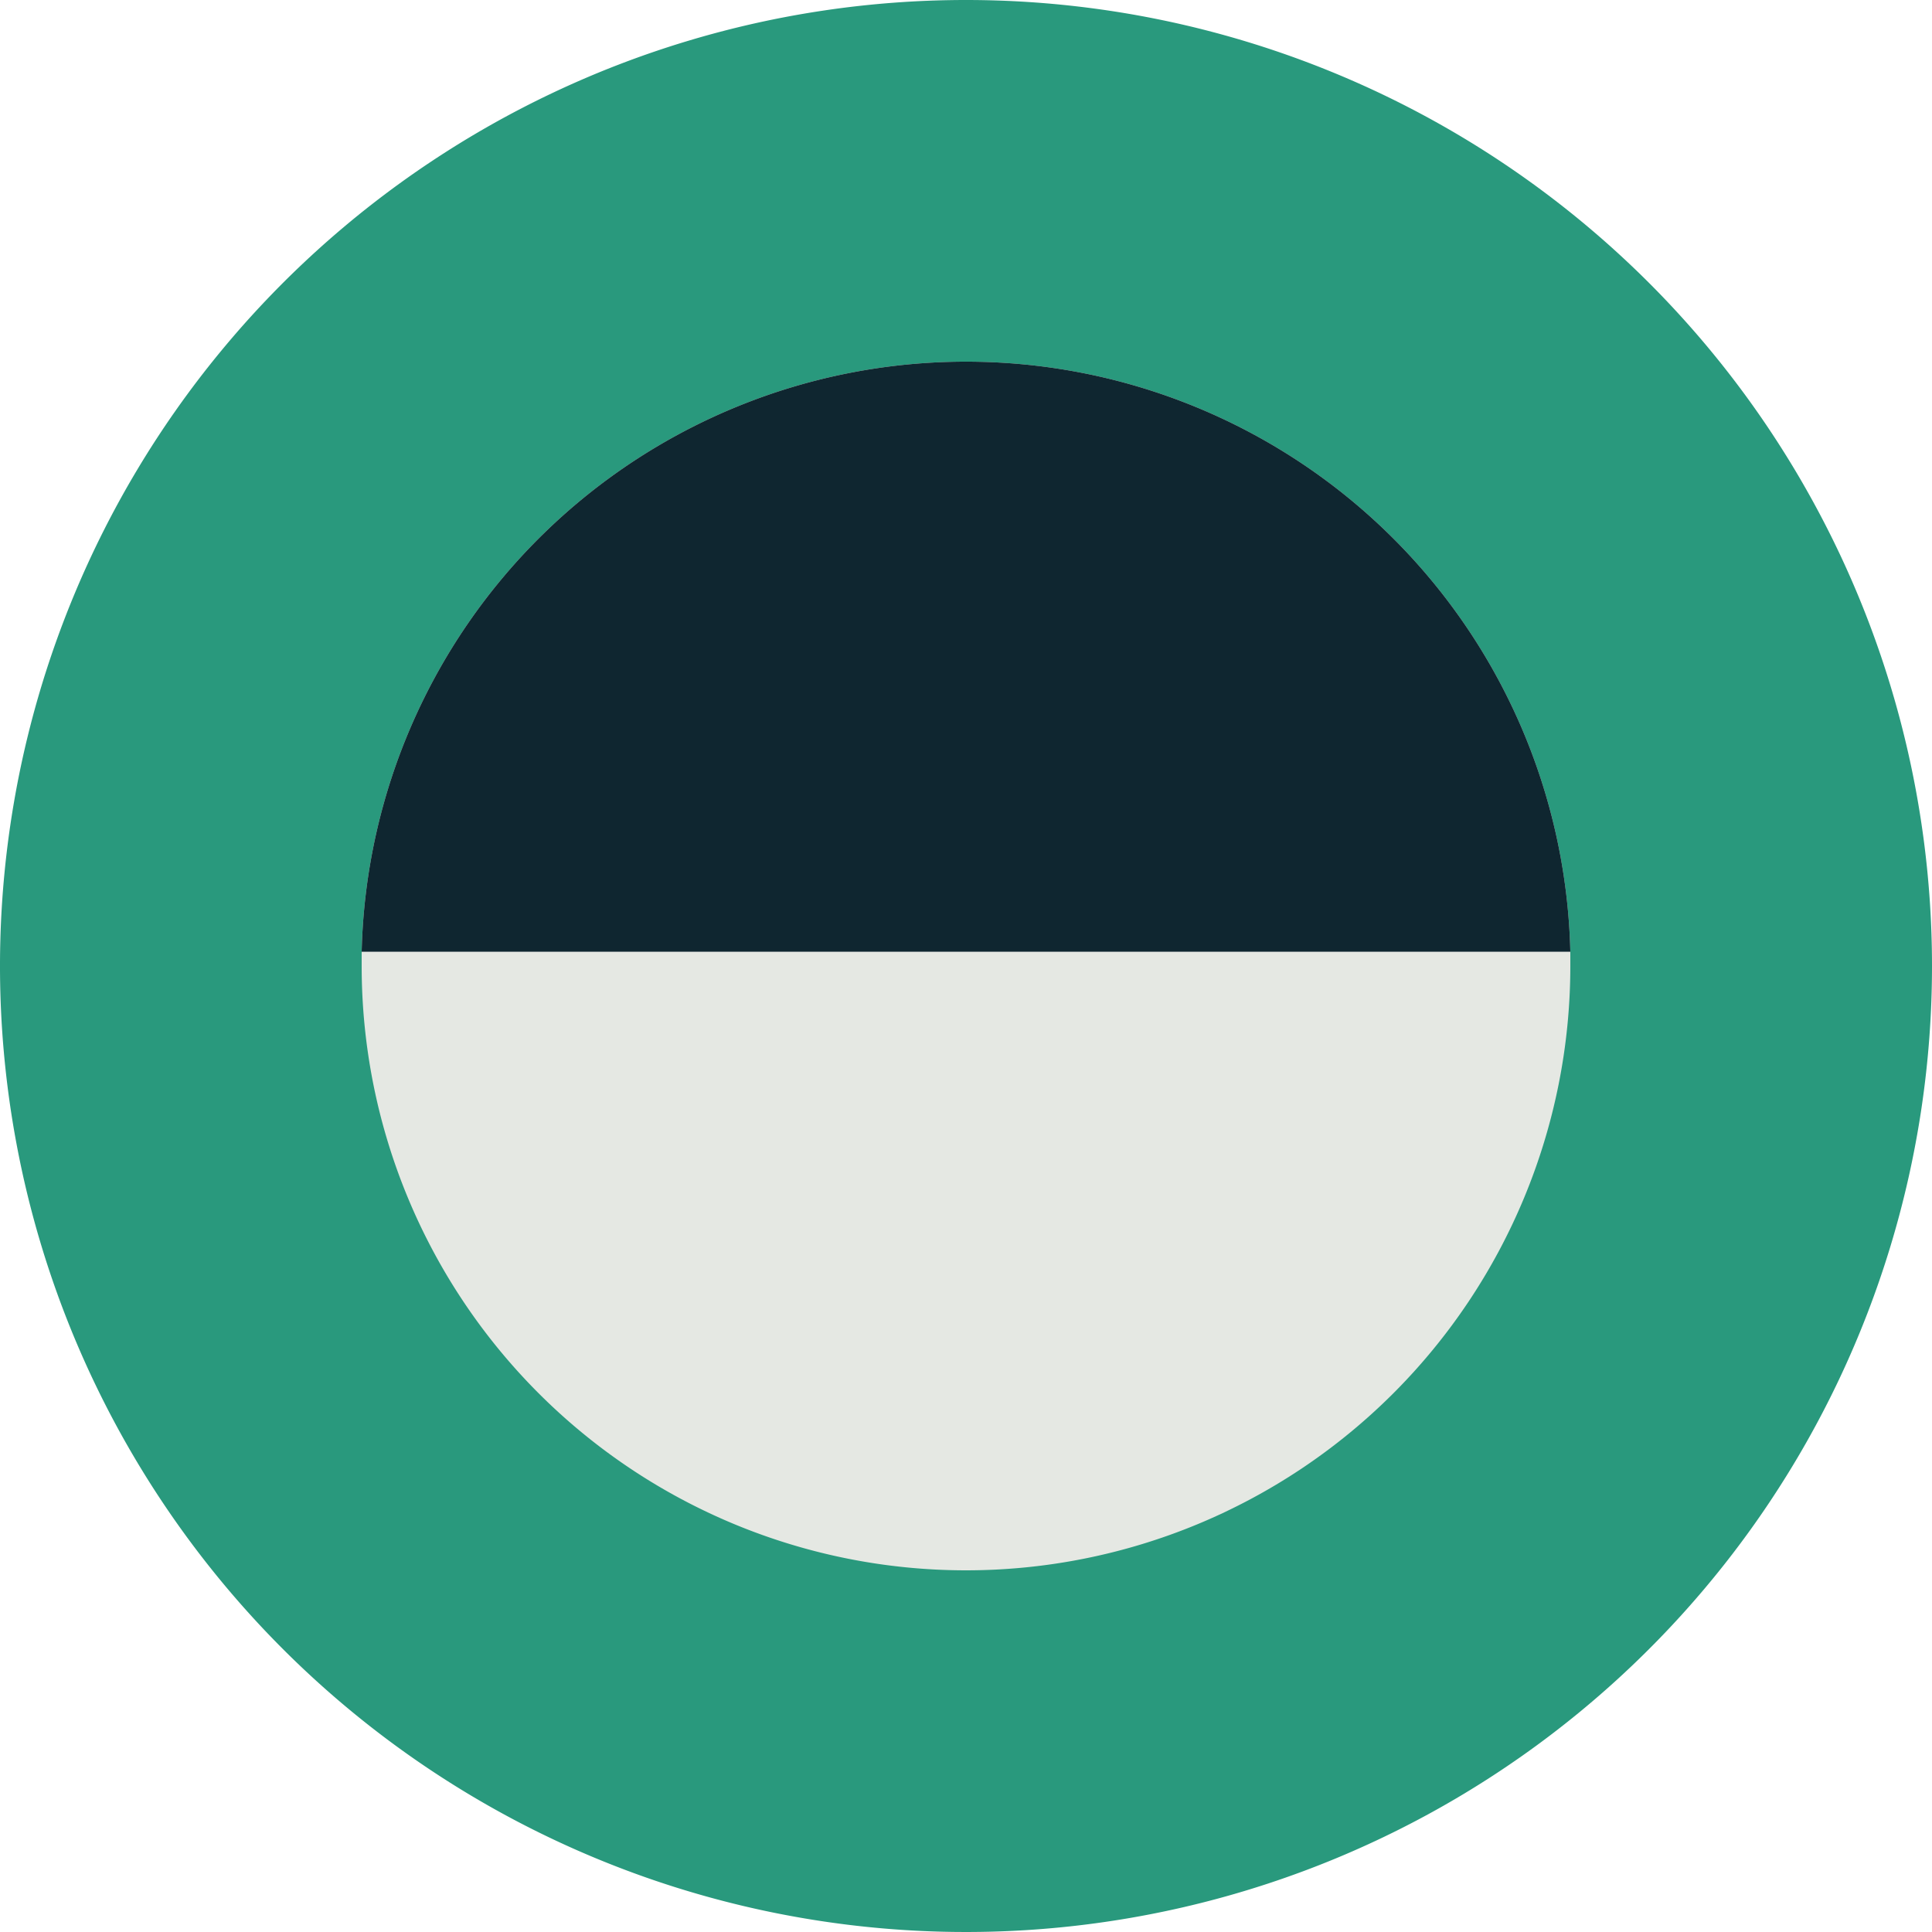
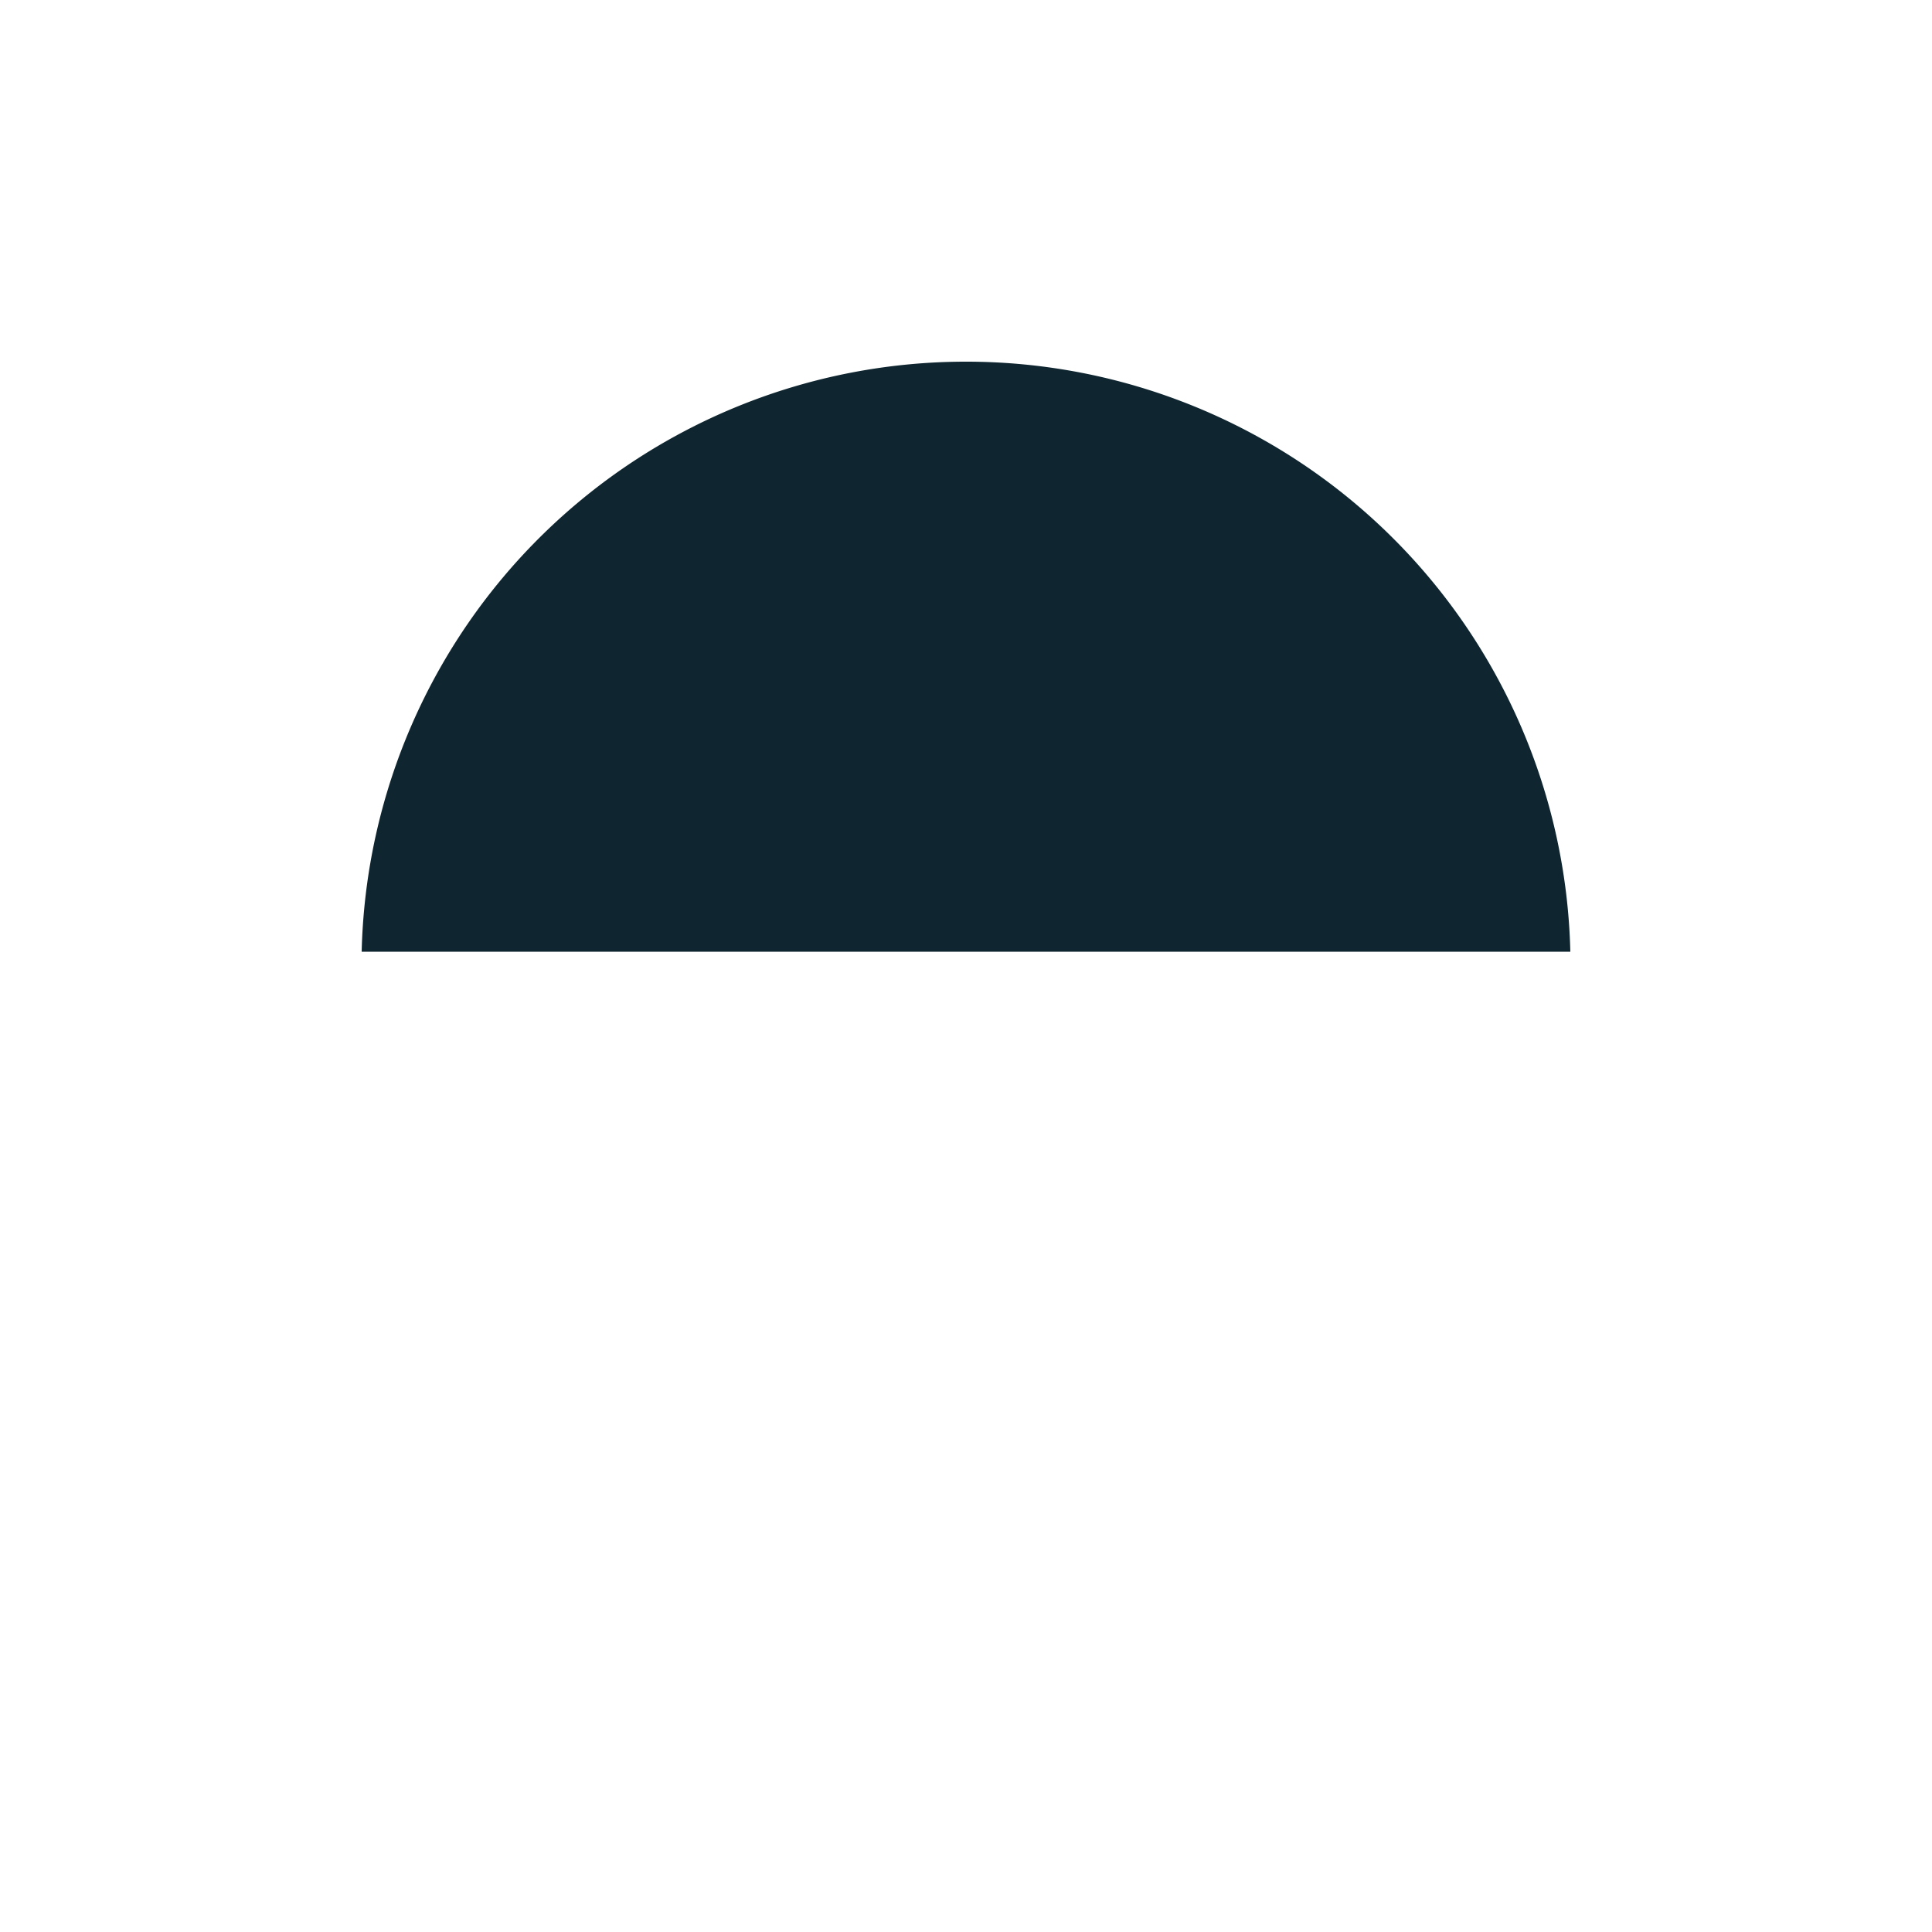
<svg xmlns="http://www.w3.org/2000/svg" viewBox="0 0 50 50">
  <defs>
    <style>.a{fill:#29997d;}.b{fill:#e5e8e3;}.c{fill:#0f2630;}</style>
  </defs>
  <title>circles_11</title>
-   <path class="a" d="M50,25A25,25,0,1,1,25,0,25,25,0,0,1,50,25" />
-   <path class="b" d="M25,9.36A15.64,15.64,0,0,1,40.64,24.63V25A15.64,15.64,0,0,1,9.36,25v-.37A15.64,15.64,0,0,1,25,9.36" />
  <path class="c" d="M25,9.36A15.64,15.64,0,0,1,40.64,24.63H9.36A15.64,15.64,0,0,1,25,9.36" />
</svg>